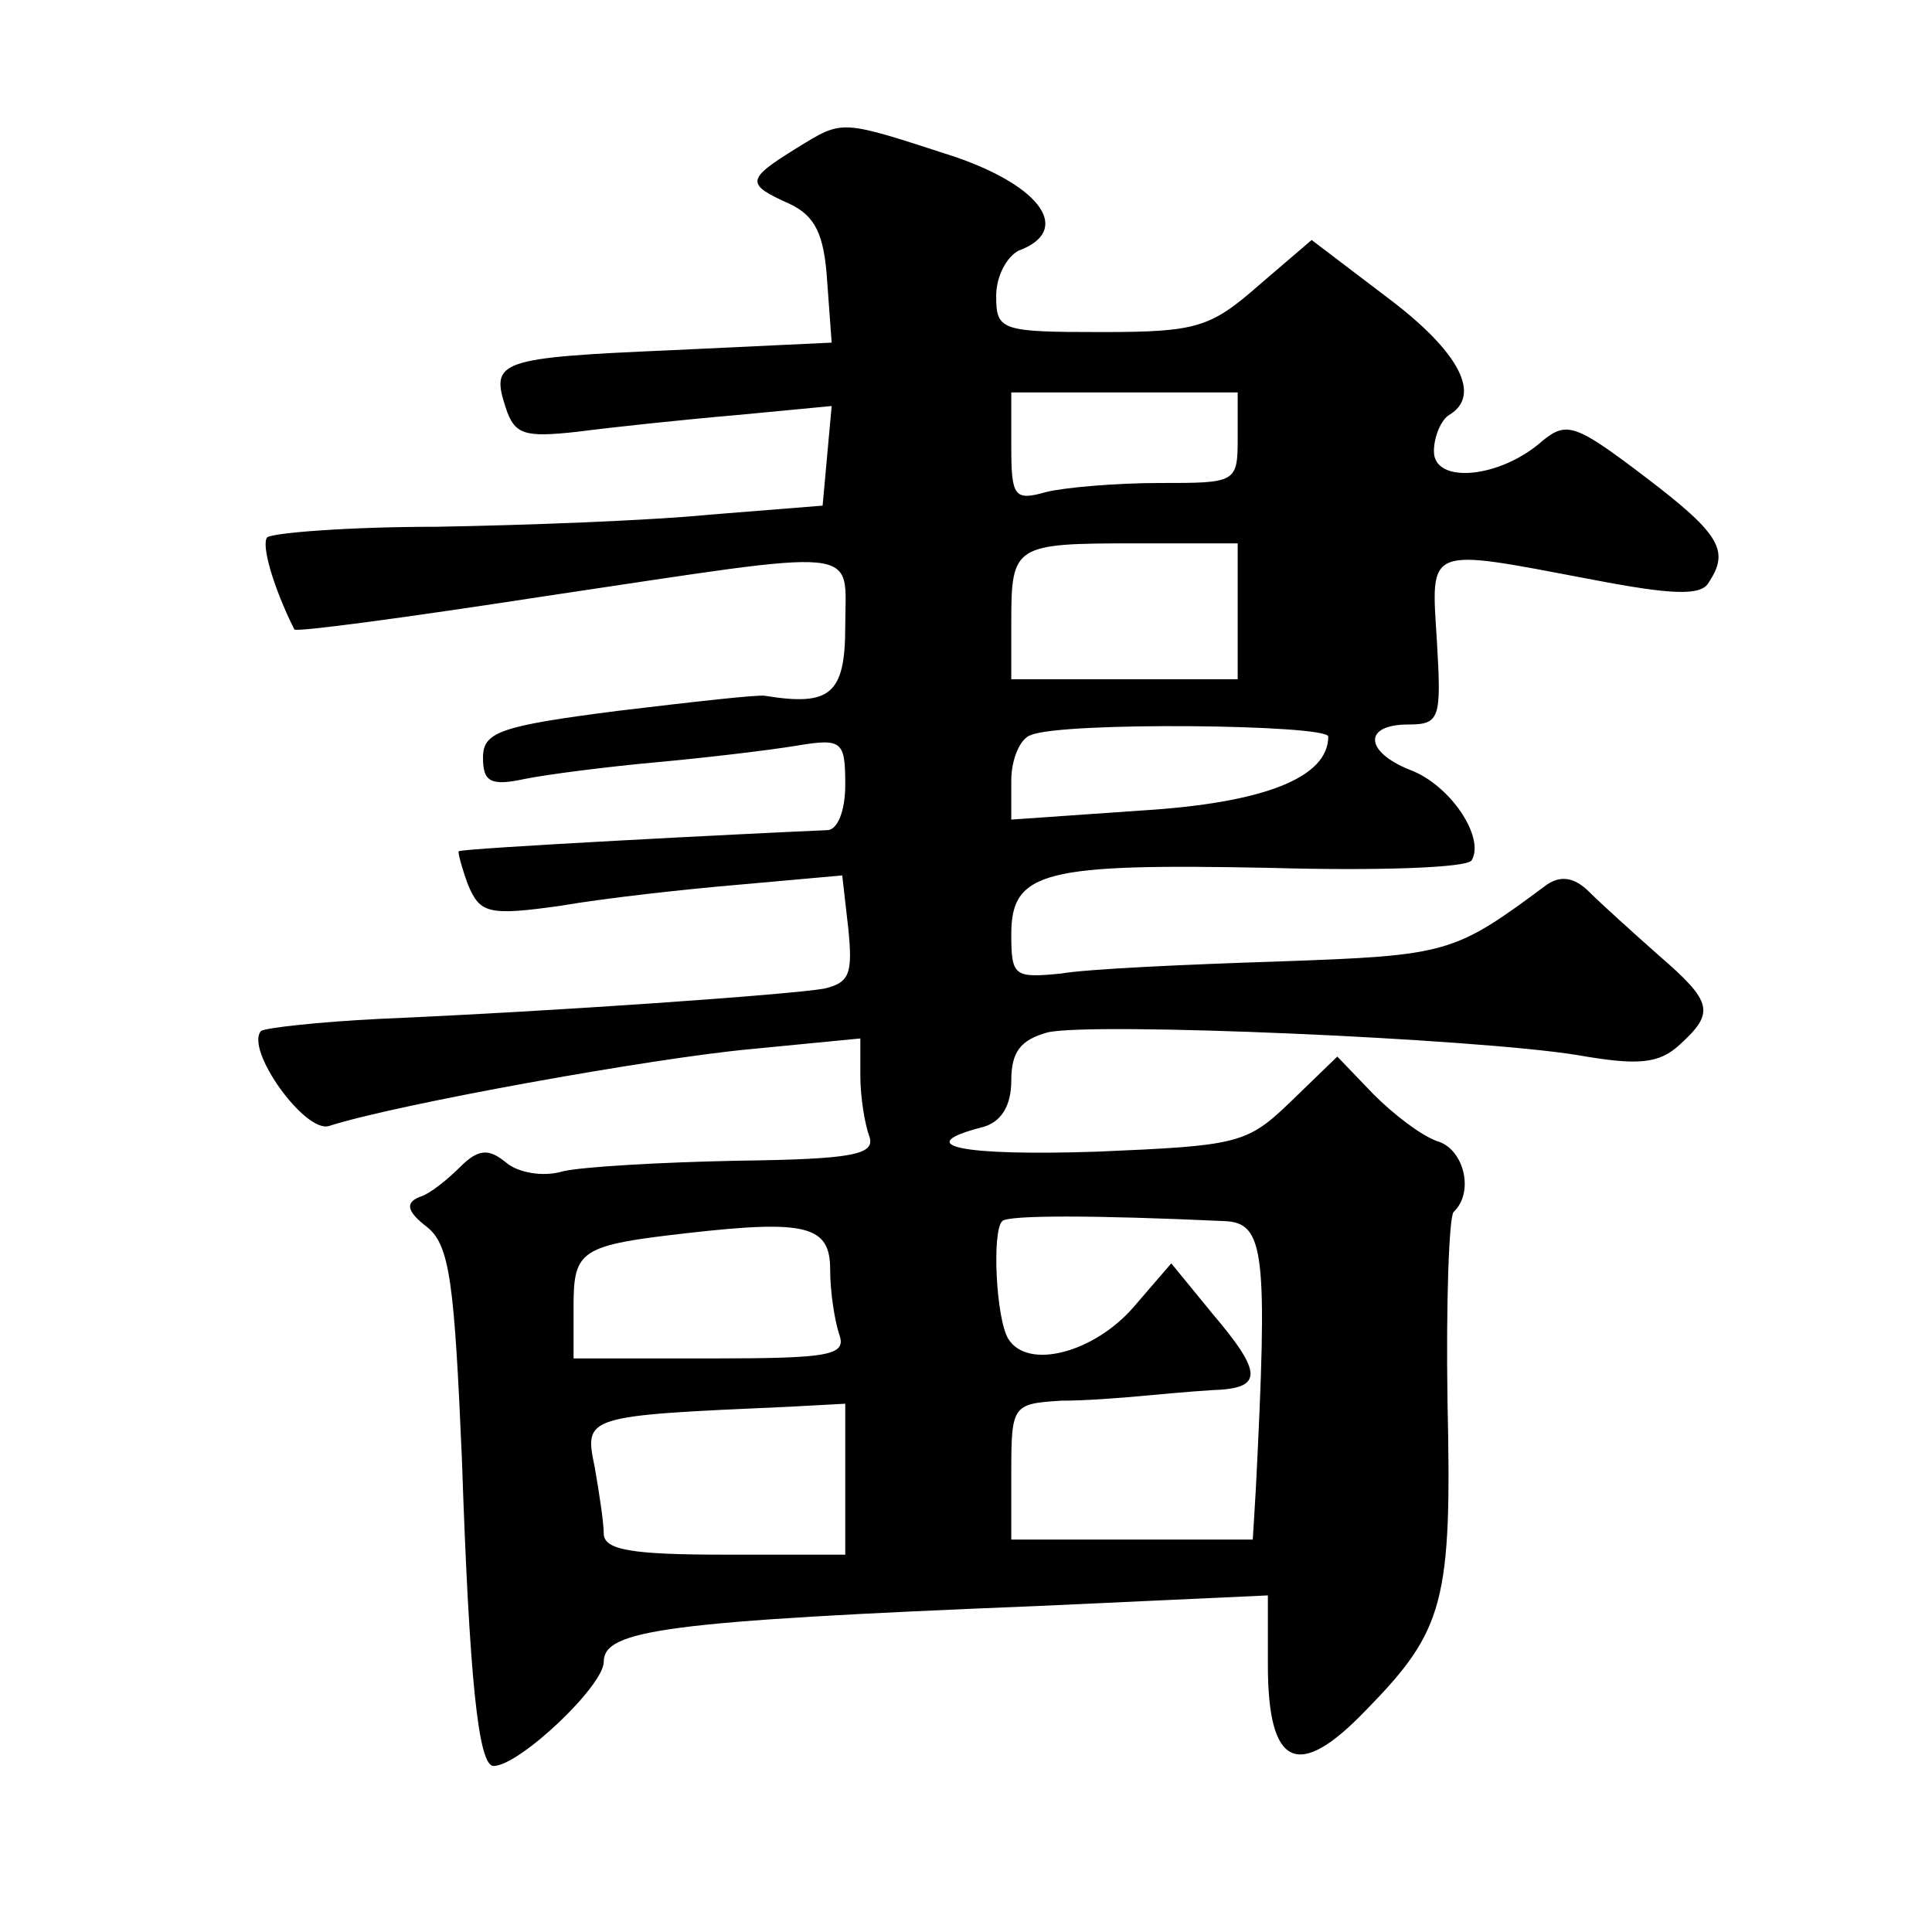
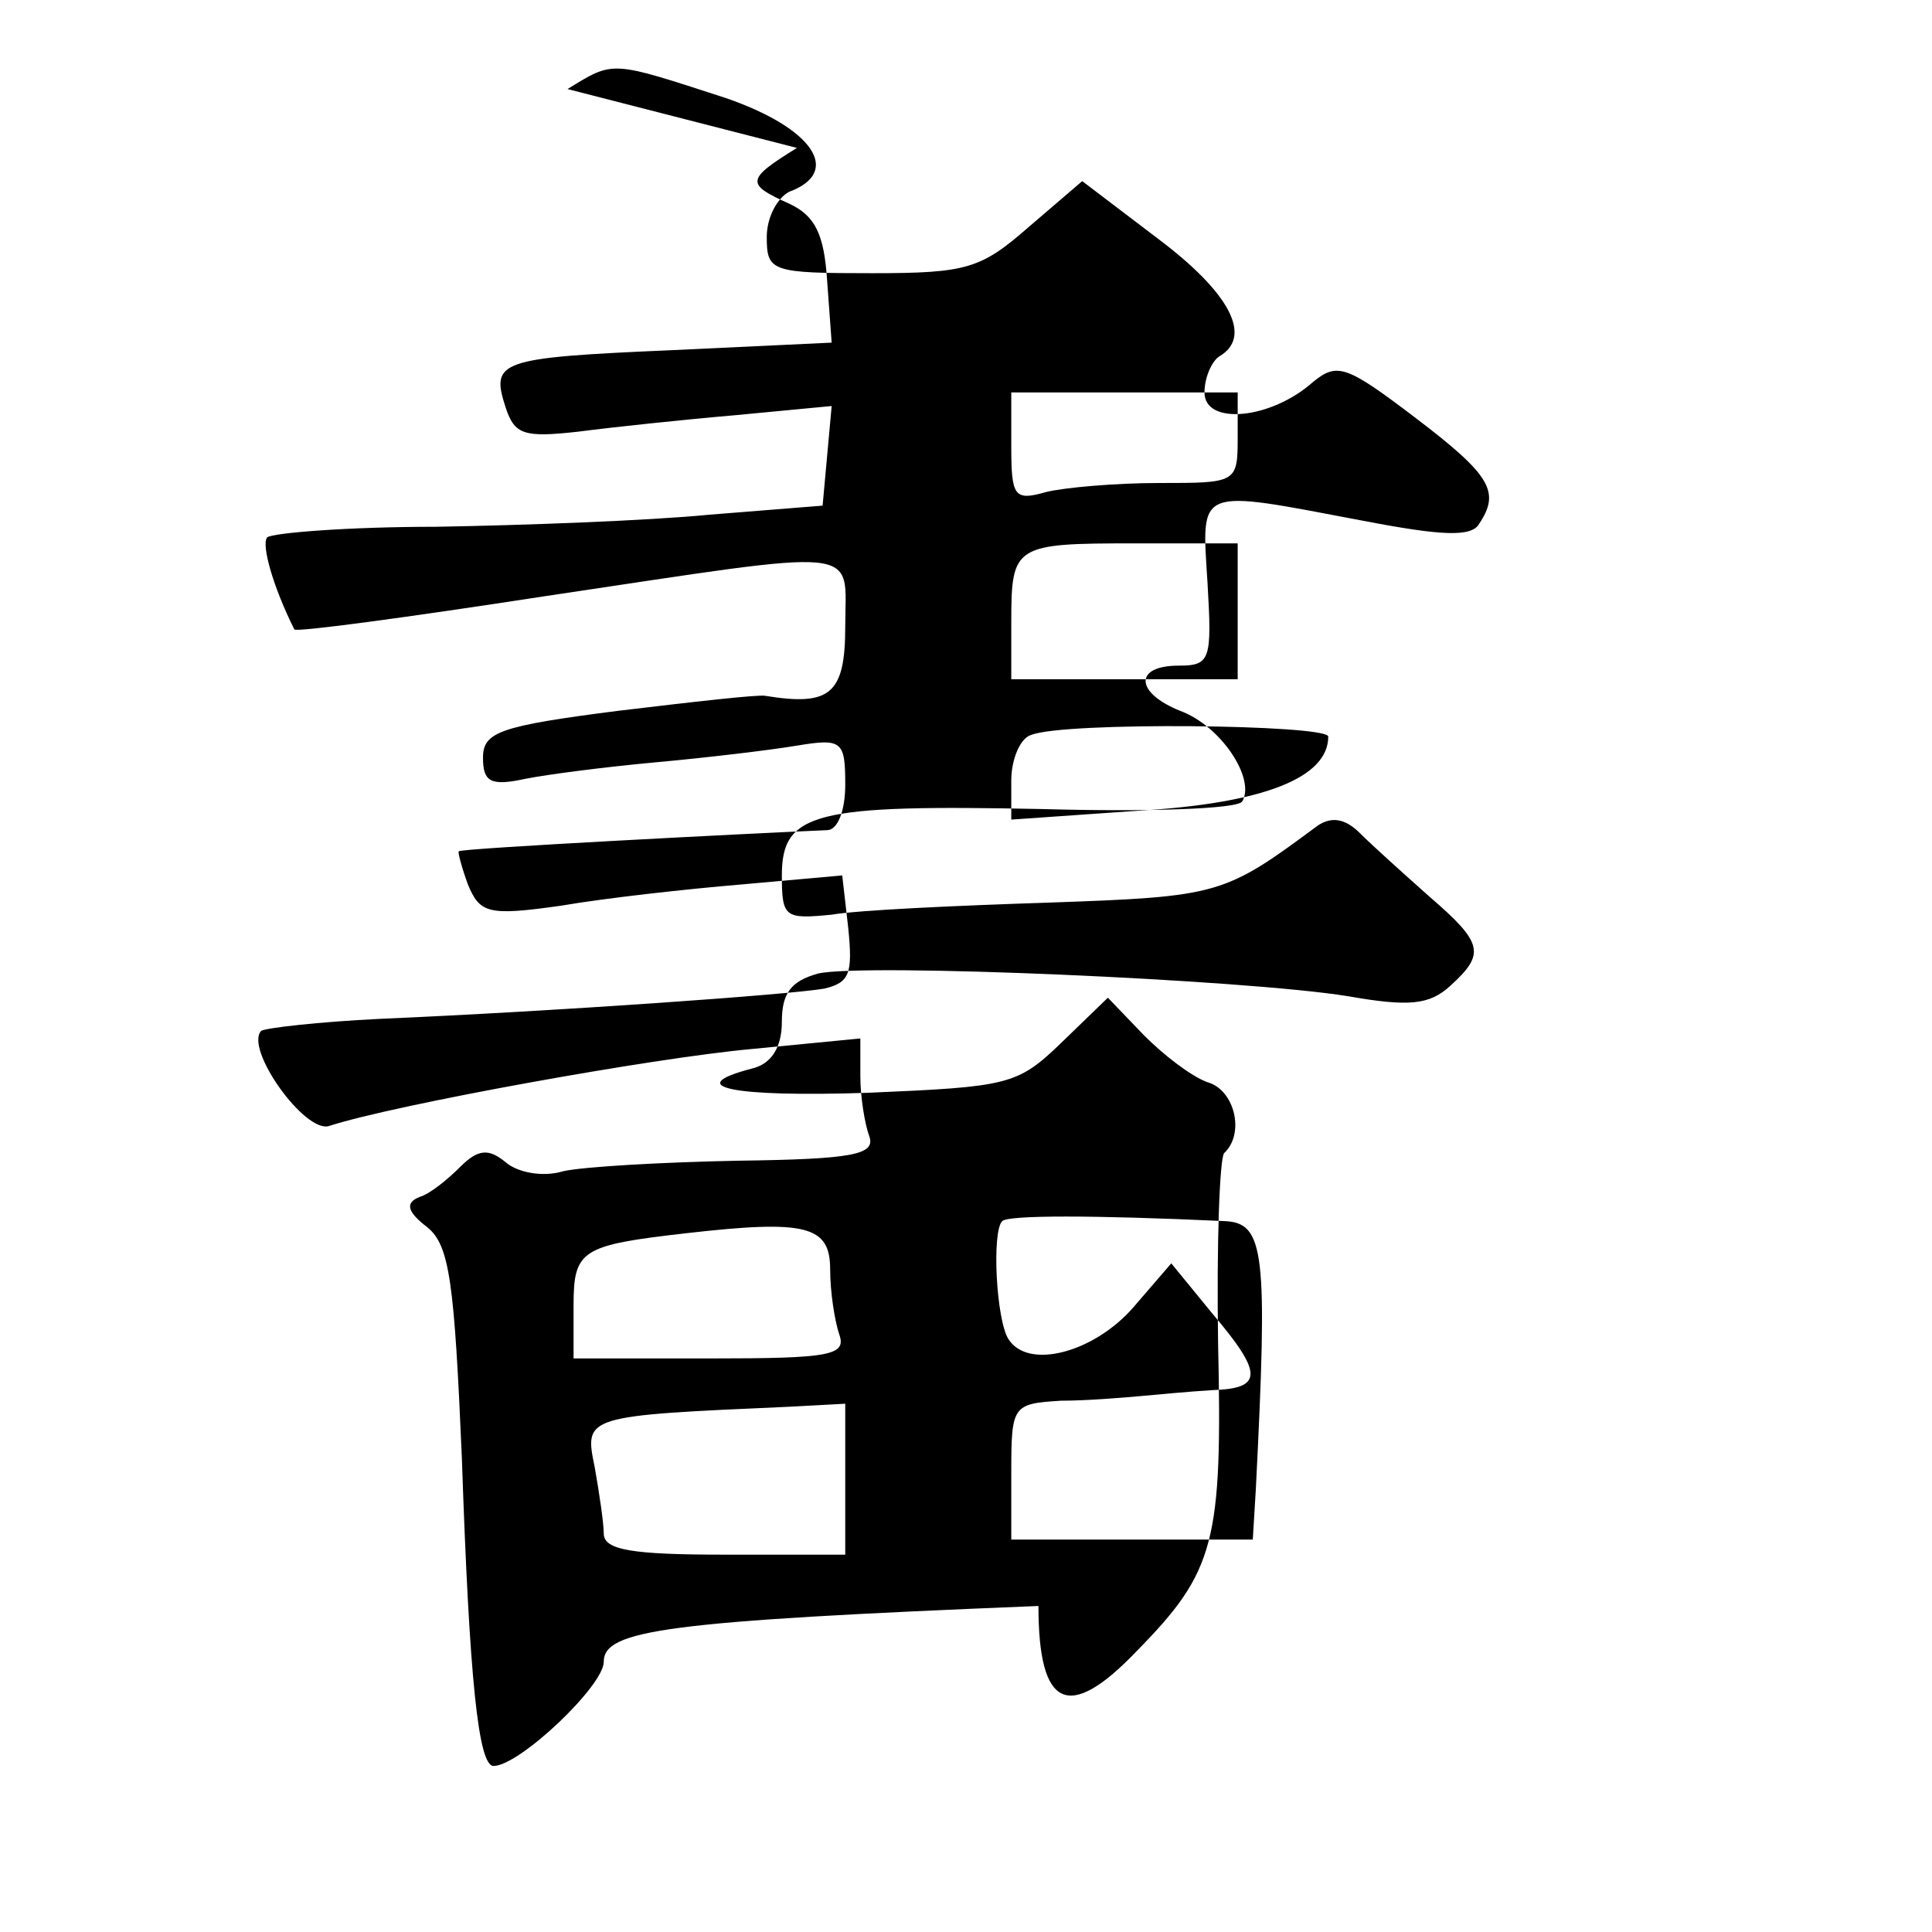
<svg xmlns="http://www.w3.org/2000/svg" version="1.0" width="128pt" height="128pt" viewBox="0 0 128 128" preserveAspectRatio="xMidYMid meet">
  <g transform="translate(0,128) scale(0.1,-0.1)" fill="#0" stroke="none">
-     <path d="M528 1182 c-34 -21 -34 -24 -5 -37 17 -8 23 -20 25 -51 l3 -41 -106 -5 c-115 -5 -120 -7 -110 -38 6 -18 12 -20 48 -16 23 3 70 8 105 11 l63 6 -3 -33 -3 -33 -75 -6 c-41 -4 -123 -7 -181 -8 -58 0 -108 -4 -112 -7 -4 -5 4 -33 18 -61 1 -2 75 8 166 22 215 32 199 34 199 -20 0 -45 -10 -53 -53 -46 -4 1 -48 -4 -98 -10 -78 -10 -89 -14 -89 -31 0 -16 5 -19 28 -14 15 3 54 8 87 11 33 3 75 8 93 11 30 5 32 3 32 -26 0 -17 -5 -30 -12 -30 -48 -2 -243 -12 -244 -14 -1 0 2 -11 6 -22 8 -19 13 -21 62 -14 29 5 83 11 119 14 l67 6 4 -35 c3 -30 1 -36 -16 -40 -23 -4 -178 -15 -294 -20 -41 -2 -76 -6 -79 -8 -11 -12 29 -68 45 -63 43 14 214 45 280 51 l72 7 0 -25 c0 -14 3 -32 6 -40 4 -12 -11 -15 -87 -16 -51 -1 -103 -4 -116 -7 -13 -4 -30 -1 -38 6 -11 9 -18 9 -30 -3 -8 -8 -20 -18 -27 -20 -10 -4 -8 -10 5 -20 15 -12 18 -37 23 -153 5 -148 11 -204 21 -204 17 0 73 53 73 69 0 21 40 27 288 37 l152 7 0 -46 c0 -68 20 -77 65 -30 52 53 57 72 54 205 -1 65 1 121 4 125 14 13 7 42 -11 47 -11 4 -29 18 -42 31 l-24 25 -31 -30 c-29 -28 -35 -29 -128 -33 -91 -3 -123 4 -77 16 13 3 20 14 20 31 0 19 6 27 24 32 30 7 283 -4 351 -15 40 -7 54 -6 68 7 23 21 22 28 -14 59 -18 16 -38 34 -46 42 -10 10 -19 11 -28 5 -62 -46 -65 -47 -178 -51 -62 -2 -127 -5 -144 -8 -31 -3 -33 -2 -33 26 0 42 22 47 172 44 70 -2 130 0 133 5 9 15 -14 50 -41 60 -30 12 -31 30 -1 30 21 0 22 4 19 55 -4 64 -8 62 103 41 52 -10 72 -11 77 -2 14 21 8 32 -42 70 -46 35 -52 37 -68 24 -28 -25 -72 -29 -72 -7 0 10 5 21 10 24 22 13 7 42 -41 78 l-50 38 -35 -30 c-32 -28 -41 -31 -104 -31 -67 0 -70 1 -70 24 0 13 7 26 15 30 35 13 16 42 -42 62 -77 25 -74 25 -105 6z m292 -192 c0 -30 -1 -30 -52 -30 -29 0 -63 -3 -75 -6 -21 -6 -23 -3 -23 30 l0 36 75 0 75 0 0 -30z m0 -115 l0 -45 -75 0 -75 0 0 38 c0 51 2 52 82 52 l68 0 0 -45z m60 -83 c0 -27 -42 -44 -124 -49 l-86 -6 0 26 c0 14 6 28 13 30 21 9 197 7 197 -1z m-69 -321 c27 -1 29 -20 21 -178 l-2 -33 -80 0 -80 0 0 45 c0 44 1 45 33 47 17 0 41 2 52 3 11 1 32 3 48 4 34 1 34 11 0 51 l-27 33 -25 -29 c-26 -30 -70 -42 -83 -21 -8 13 -11 71 -4 78 4 4 60 4 147 0z m-261 -32 c0 -15 3 -34 6 -43 5 -14 -6 -16 -85 -16 l-91 0 0 35 c0 37 5 40 75 48 79 9 95 5 95 -24z m10 -139 l0 -50 -80 0 c-61 0 -80 3 -80 14 0 7 -3 27 -6 44 -7 34 -7 34 129 40 l37 2 0 -50z" />
+     <path d="M528 1182 c-34 -21 -34 -24 -5 -37 17 -8 23 -20 25 -51 l3 -41 -106 -5 c-115 -5 -120 -7 -110 -38 6 -18 12 -20 48 -16 23 3 70 8 105 11 l63 6 -3 -33 -3 -33 -75 -6 c-41 -4 -123 -7 -181 -8 -58 0 -108 -4 -112 -7 -4 -5 4 -33 18 -61 1 -2 75 8 166 22 215 32 199 34 199 -20 0 -45 -10 -53 -53 -46 -4 1 -48 -4 -98 -10 -78 -10 -89 -14 -89 -31 0 -16 5 -19 28 -14 15 3 54 8 87 11 33 3 75 8 93 11 30 5 32 3 32 -26 0 -17 -5 -30 -12 -30 -48 -2 -243 -12 -244 -14 -1 0 2 -11 6 -22 8 -19 13 -21 62 -14 29 5 83 11 119 14 l67 6 4 -35 c3 -30 1 -36 -16 -40 -23 -4 -178 -15 -294 -20 -41 -2 -76 -6 -79 -8 -11 -12 29 -68 45 -63 43 14 214 45 280 51 l72 7 0 -25 c0 -14 3 -32 6 -40 4 -12 -11 -15 -87 -16 -51 -1 -103 -4 -116 -7 -13 -4 -30 -1 -38 6 -11 9 -18 9 -30 -3 -8 -8 -20 -18 -27 -20 -10 -4 -8 -10 5 -20 15 -12 18 -37 23 -153 5 -148 11 -204 21 -204 17 0 73 53 73 69 0 21 40 27 288 37 c0 -68 20 -77 65 -30 52 53 57 72 54 205 -1 65 1 121 4 125 14 13 7 42 -11 47 -11 4 -29 18 -42 31 l-24 25 -31 -30 c-29 -28 -35 -29 -128 -33 -91 -3 -123 4 -77 16 13 3 20 14 20 31 0 19 6 27 24 32 30 7 283 -4 351 -15 40 -7 54 -6 68 7 23 21 22 28 -14 59 -18 16 -38 34 -46 42 -10 10 -19 11 -28 5 -62 -46 -65 -47 -178 -51 -62 -2 -127 -5 -144 -8 -31 -3 -33 -2 -33 26 0 42 22 47 172 44 70 -2 130 0 133 5 9 15 -14 50 -41 60 -30 12 -31 30 -1 30 21 0 22 4 19 55 -4 64 -8 62 103 41 52 -10 72 -11 77 -2 14 21 8 32 -42 70 -46 35 -52 37 -68 24 -28 -25 -72 -29 -72 -7 0 10 5 21 10 24 22 13 7 42 -41 78 l-50 38 -35 -30 c-32 -28 -41 -31 -104 -31 -67 0 -70 1 -70 24 0 13 7 26 15 30 35 13 16 42 -42 62 -77 25 -74 25 -105 6z m292 -192 c0 -30 -1 -30 -52 -30 -29 0 -63 -3 -75 -6 -21 -6 -23 -3 -23 30 l0 36 75 0 75 0 0 -30z m0 -115 l0 -45 -75 0 -75 0 0 38 c0 51 2 52 82 52 l68 0 0 -45z m60 -83 c0 -27 -42 -44 -124 -49 l-86 -6 0 26 c0 14 6 28 13 30 21 9 197 7 197 -1z m-69 -321 c27 -1 29 -20 21 -178 l-2 -33 -80 0 -80 0 0 45 c0 44 1 45 33 47 17 0 41 2 52 3 11 1 32 3 48 4 34 1 34 11 0 51 l-27 33 -25 -29 c-26 -30 -70 -42 -83 -21 -8 13 -11 71 -4 78 4 4 60 4 147 0z m-261 -32 c0 -15 3 -34 6 -43 5 -14 -6 -16 -85 -16 l-91 0 0 35 c0 37 5 40 75 48 79 9 95 5 95 -24z m10 -139 l0 -50 -80 0 c-61 0 -80 3 -80 14 0 7 -3 27 -6 44 -7 34 -7 34 129 40 l37 2 0 -50z" />
  </g>
</svg>